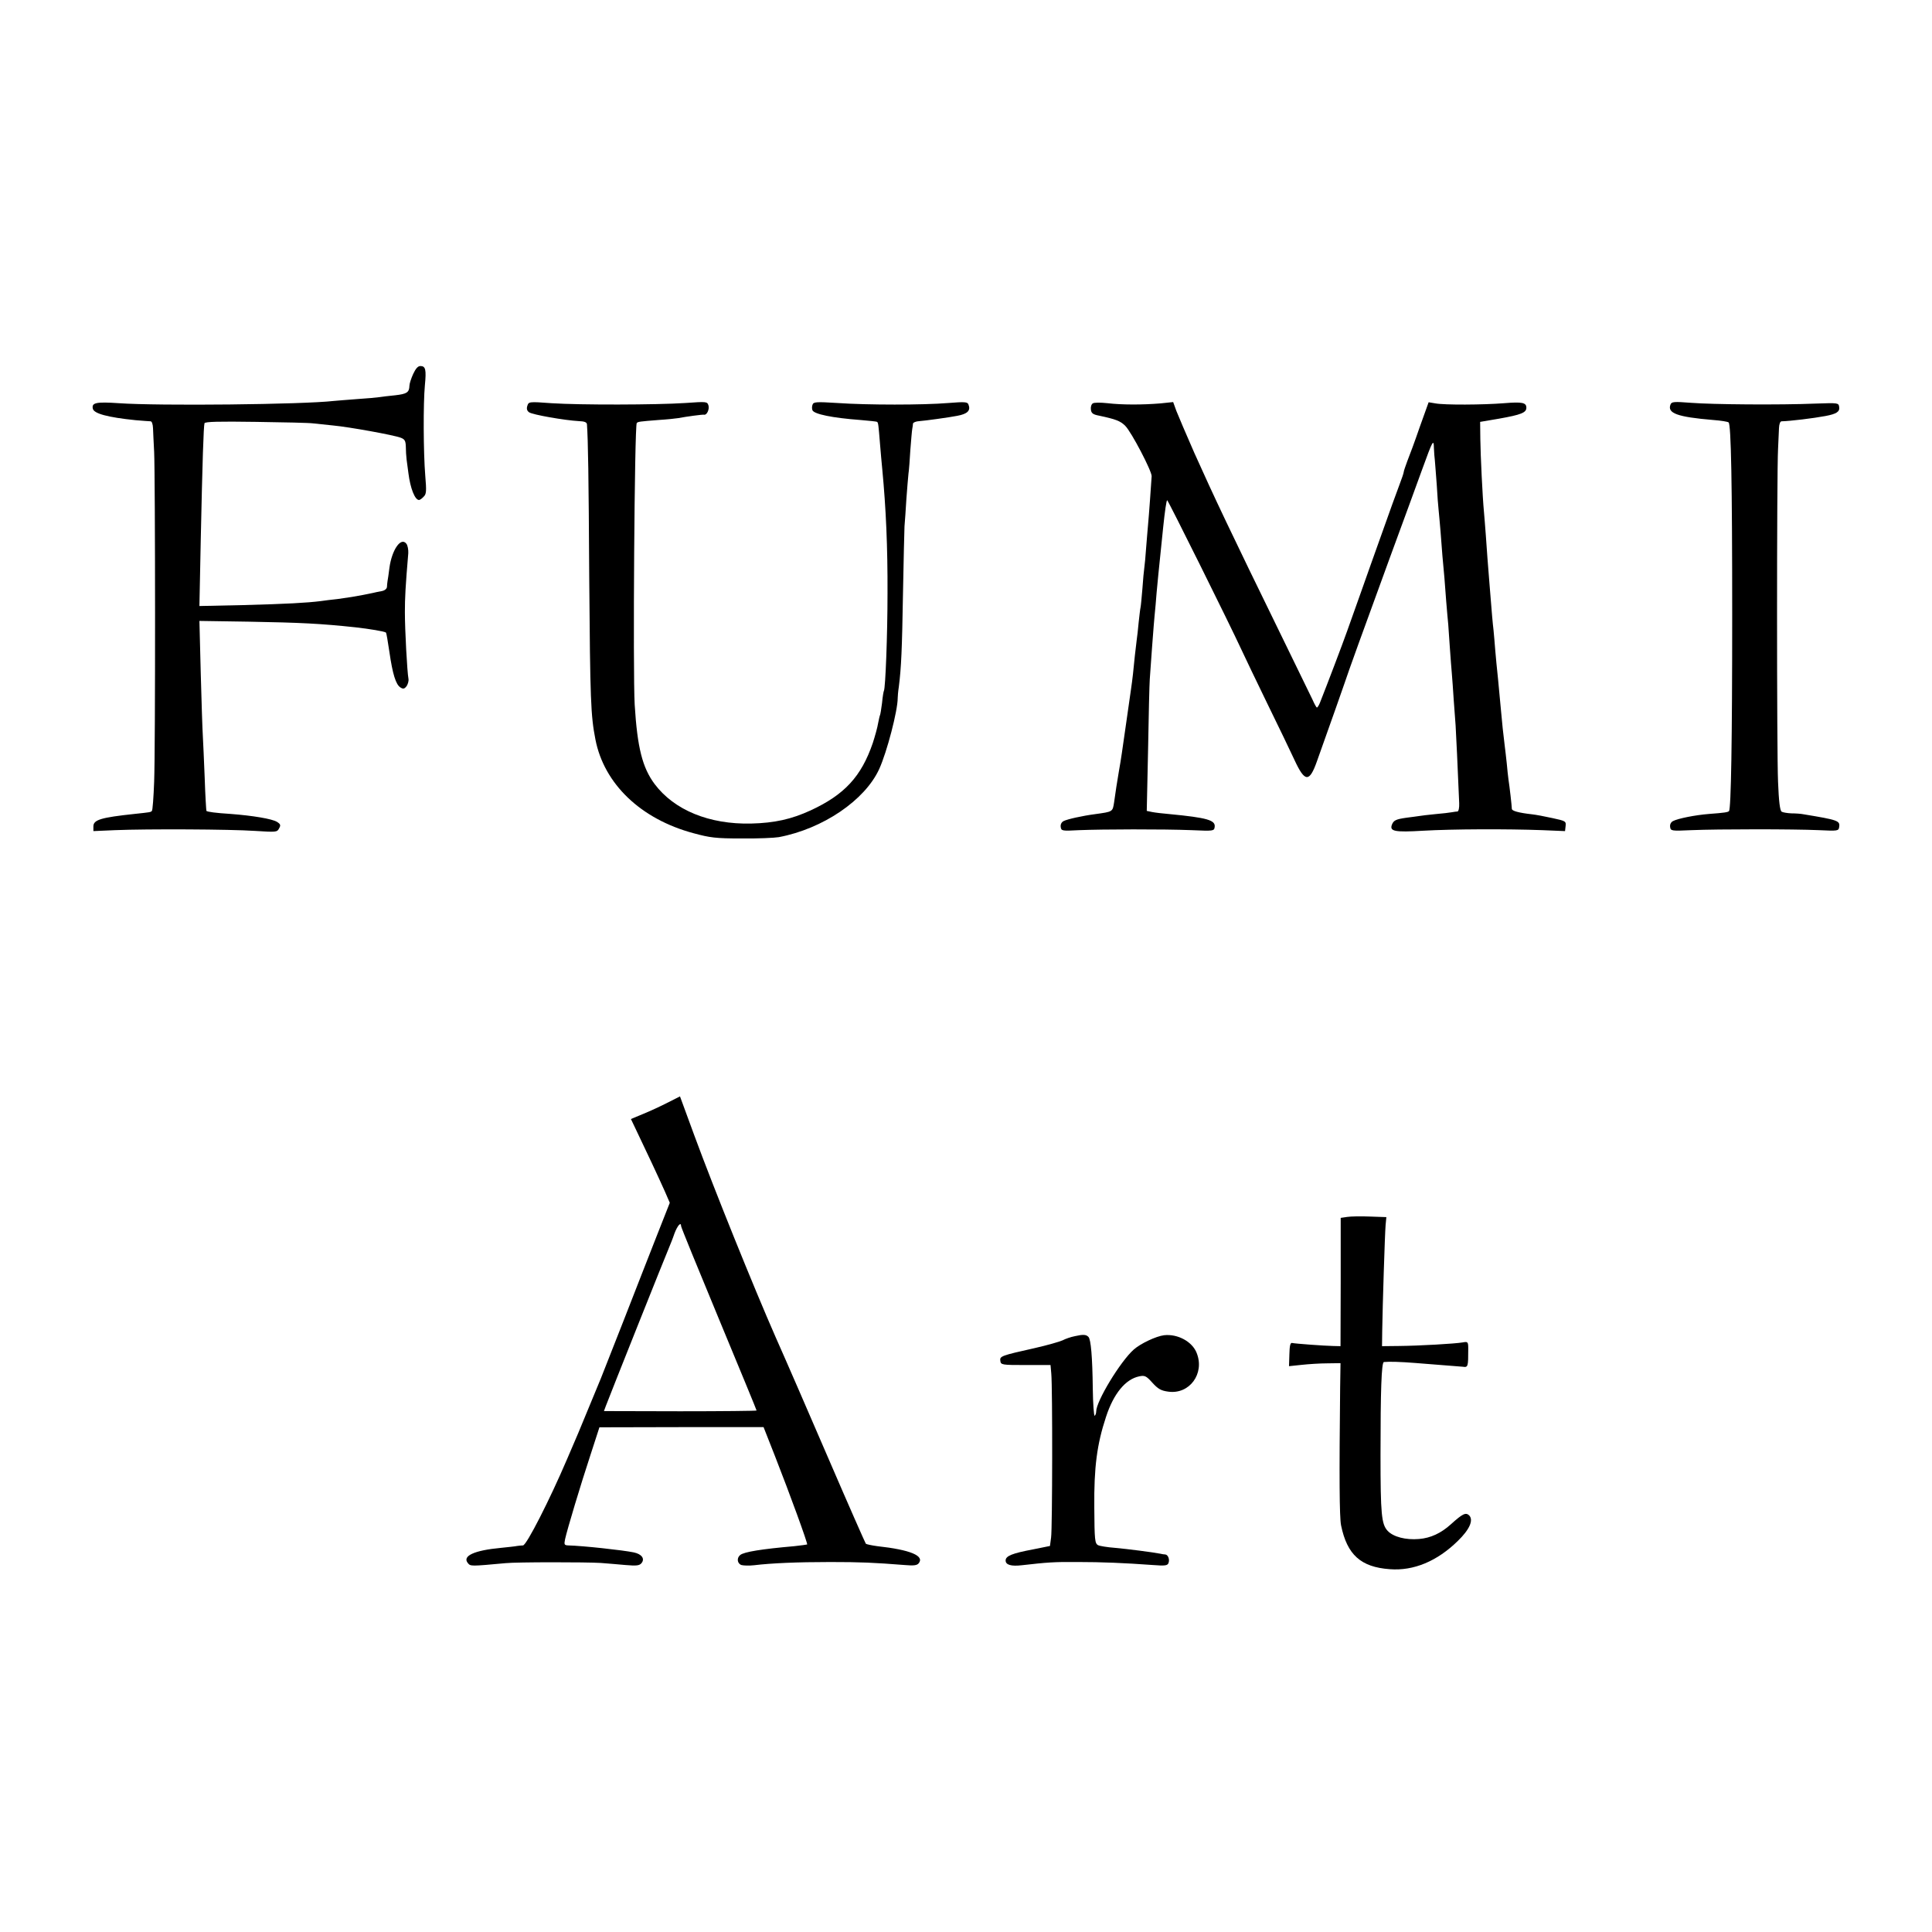
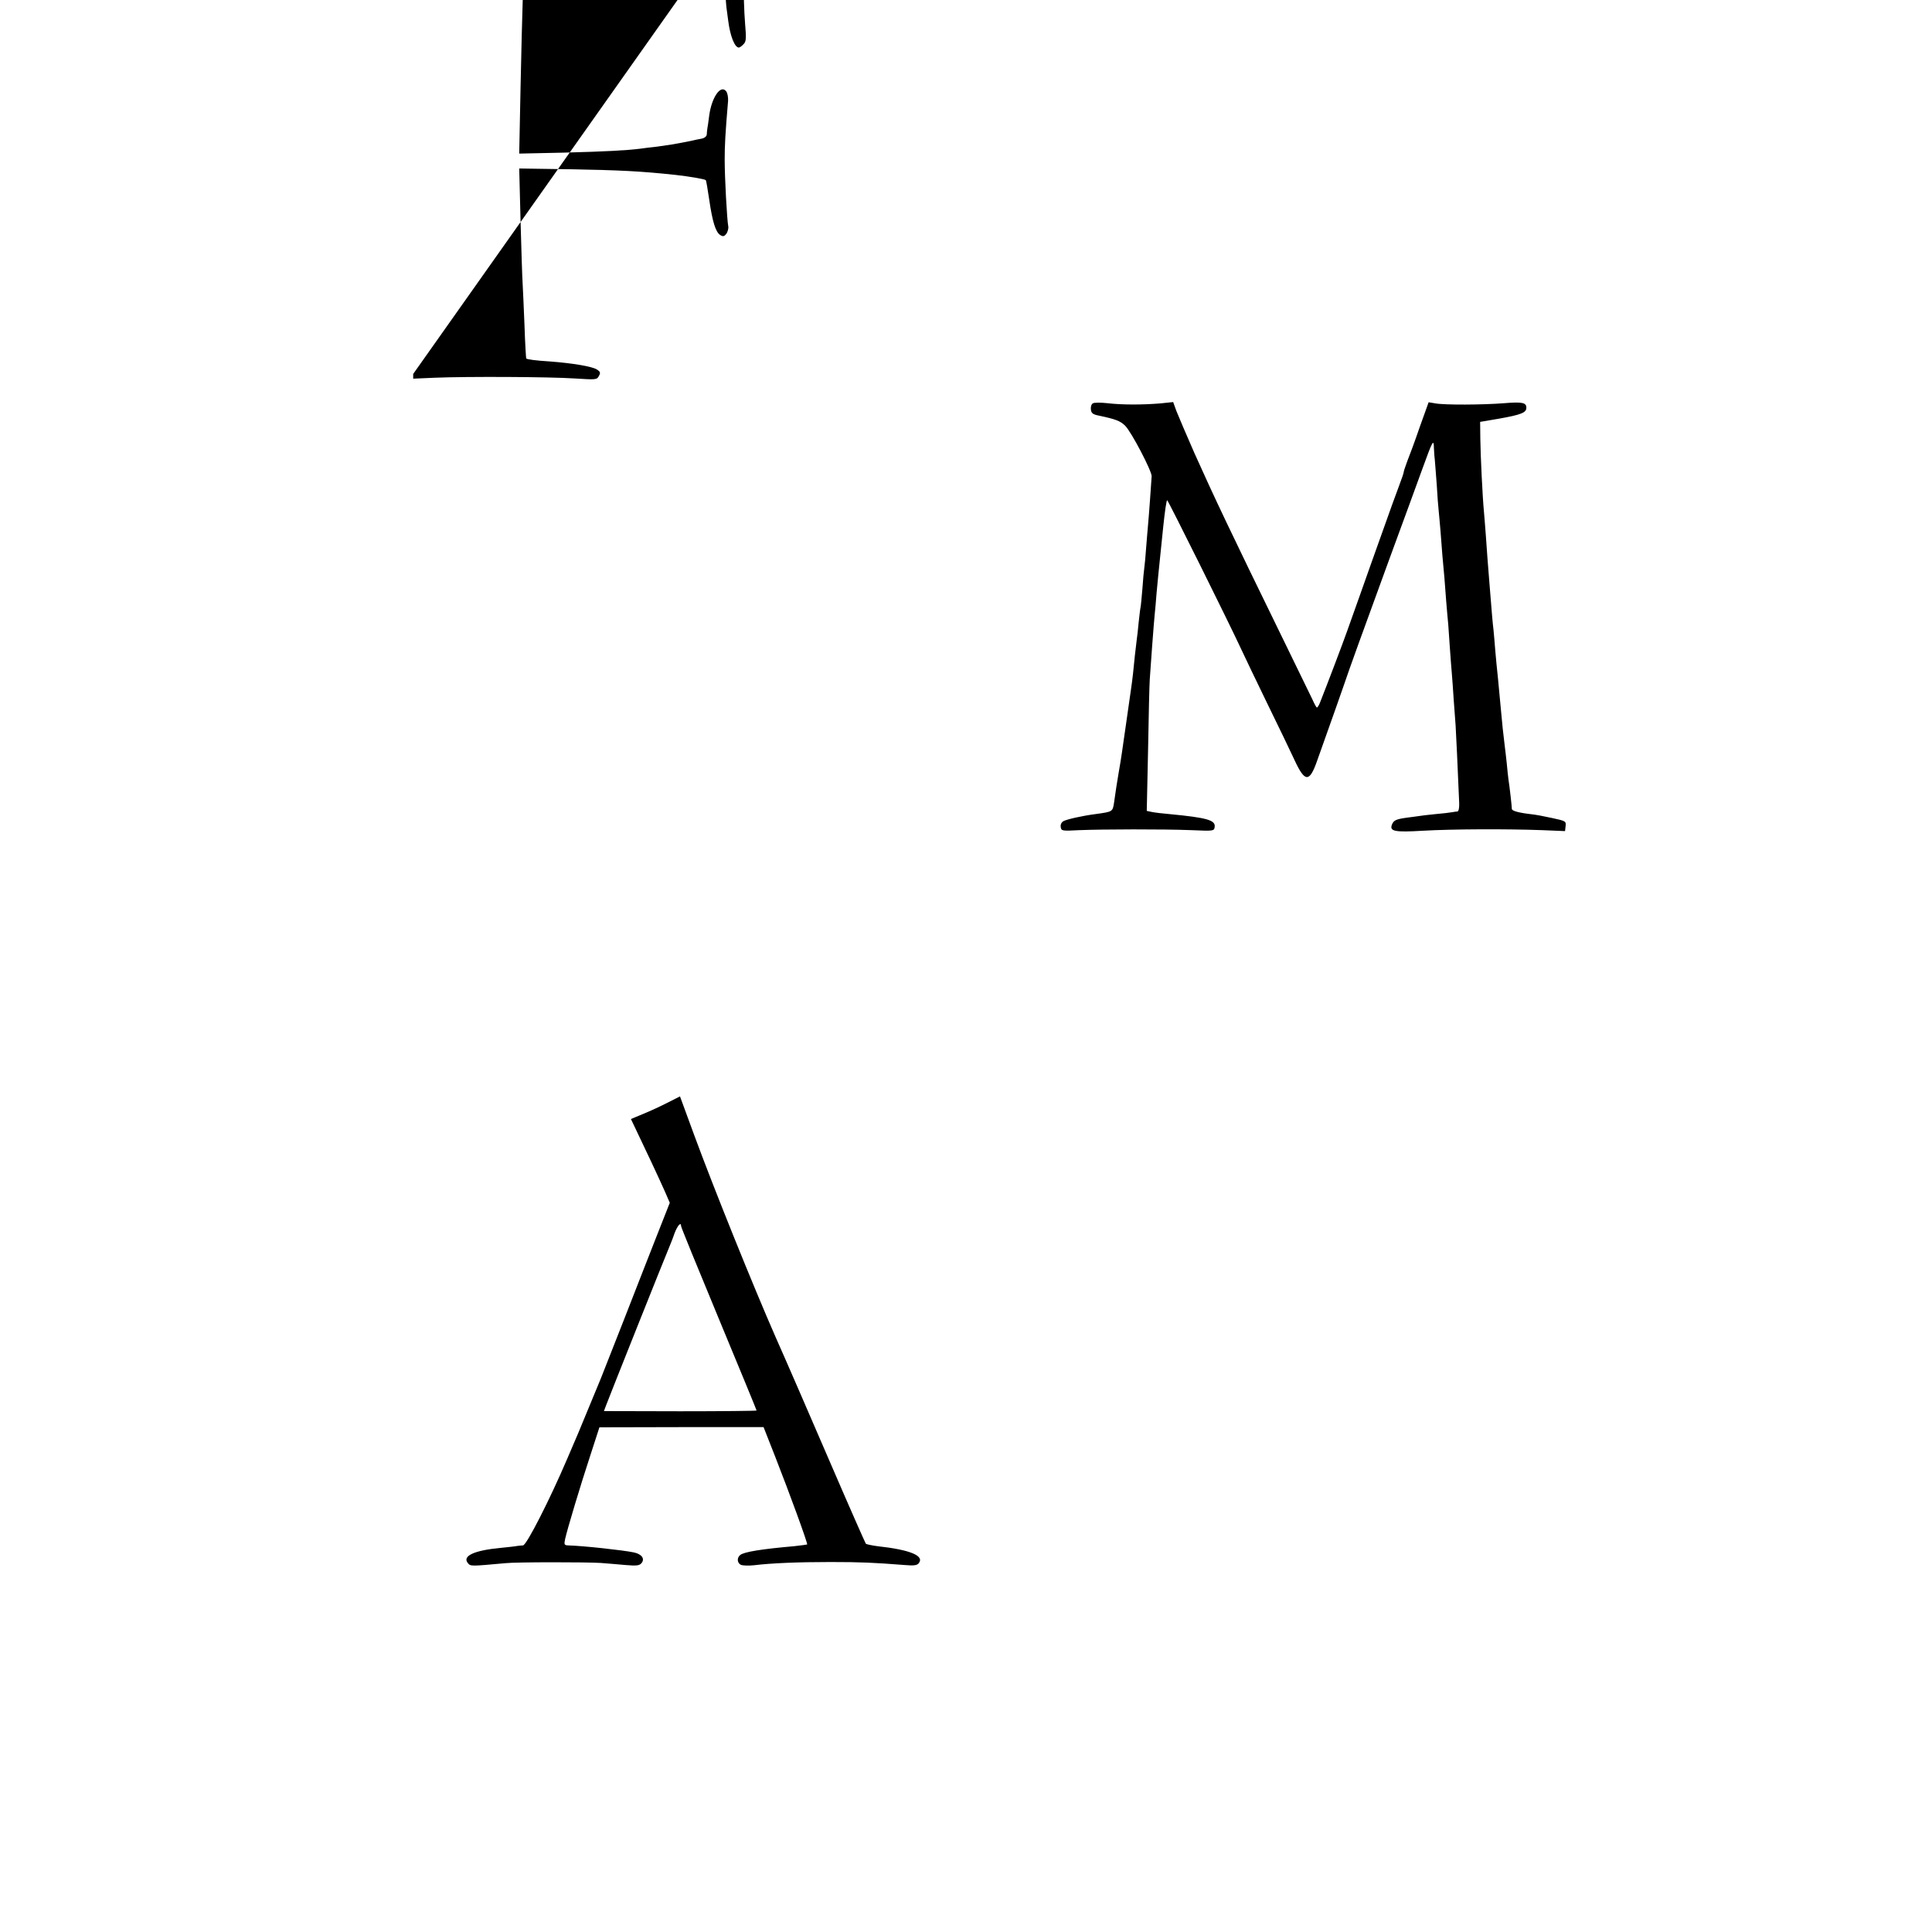
<svg xmlns="http://www.w3.org/2000/svg" version="1.0" width="1024pt" height="1024pt" viewBox="0 0 1024 1024" preserveAspectRatio="xMidYMid meet">
  <g transform="translate(0,1024) scale(0.1,-0.1)" fill="#000000" stroke="none">
-     <path d="M2190 8258 c-11 -24 -20 -52 -20 -63 -1 -35 -14 -43 -75 -50 -33 -3 -71 -8 -85 -10 -14 -2 -65 -7 -115 -10 -49 -4 -106 -8 -125 -10 -164 -19 -929 -27 -1140 -12 -120 8 -145 3 -138 -29 5 -26 79 -46 226 -61 37 -3 73 -6 80 -6 7 0 12 -15 13 -36 1 -20 3 -76 6 -126 6 -130 7 -1572 0 -1749 -3 -81 -8 -151 -12 -154 -6 -7 -8 -7 -92 -16 -178 -19 -218 -31 -218 -66 l0 -25 115 5 c171 7 608 5 742 -4 111 -7 117 -7 127 13 10 17 8 23 -11 35 -26 16 -128 33 -246 42 -80 5 -122 11 -128 16 -1 2 -6 80 -9 173 -4 94 -8 195 -10 225 -2 30 -7 180 -11 332 l-7 277 263 -4 c274 -5 378 -10 565 -30 72 -8 156 -22 161 -28 2 -2 10 -48 18 -103 17 -117 34 -173 59 -188 14 -9 21 -7 32 7 7 11 12 28 10 39 -7 36 -19 260 -19 353 0 78 3 135 18 313 1 18 -3 41 -10 50 -29 38 -77 -32 -90 -128 -4 -30 -8 -62 -10 -70 -1 -8 -3 -22 -3 -31 -1 -10 -12 -19 -28 -22 -16 -3 -37 -7 -48 -10 -11 -2 -36 -7 -55 -11 -19 -3 -44 -8 -56 -10 -12 -2 -45 -7 -75 -11 -30 -3 -70 -8 -90 -11 -73 -9 -178 -15 -408 -21 l-234 -5 7 348 c9 423 15 605 20 621 4 8 75 10 273 7 147 -2 284 -5 303 -8 19 -2 67 -7 105 -11 86 -8 323 -51 359 -65 21 -8 26 -16 27 -47 0 -21 2 -51 4 -68 2 -16 7 -50 10 -75 10 -78 34 -140 56 -140 4 0 15 7 24 17 15 14 16 29 9 112 -10 122 -11 384 -2 479 8 83 4 102 -24 102 -13 0 -25 -14 -38 -42z" />
-     <path d="M2795 8089 c-5 -15 -2 -26 9 -34 17 -13 190 -43 264 -47 30 -1 42 -6 43 -17 6 -88 9 -269 12 -811 5 -655 8 -732 33 -860 46 -235 240 -421 519 -496 88 -24 119 -28 255 -28 85 -1 175 3 198 7 233 44 456 195 532 361 41 90 98 309 98 376 0 8 2 35 6 60 13 103 17 198 22 494 3 171 7 331 8 356 2 25 7 90 10 145 4 55 9 115 11 134 3 18 7 75 10 126 4 50 8 100 10 111 2 10 4 24 4 29 1 6 16 12 34 13 30 2 160 20 200 28 55 10 73 28 60 60 -5 14 -19 15 -107 8 -133 -11 -429 -11 -587 0 -111 7 -127 6 -132 -8 -4 -9 -4 -22 -1 -30 8 -21 106 -41 254 -52 47 -4 87 -8 89 -10 6 -6 7 -14 15 -114 4 -47 9 -107 12 -135 20 -209 29 -416 28 -660 0 -221 -11 -502 -19 -516 -2 -3 -7 -32 -10 -65 -4 -32 -9 -62 -11 -65 -2 -4 -6 -23 -10 -43 -3 -20 -16 -67 -28 -104 -61 -178 -150 -274 -329 -357 -102 -47 -192 -67 -316 -70 -222 -5 -407 71 -511 209 -65 87 -92 193 -106 421 -10 171 -1 1482 11 1493 7 7 13 8 115 16 47 3 94 8 105 10 42 8 130 20 137 18 14 -3 29 28 23 49 -7 21 -9 21 -124 13 -154 -10 -555 -11 -708 -1 -120 9 -121 8 -128 -14z" />
+     <path d="M2190 8258 l0 -25 115 5 c171 7 608 5 742 -4 111 -7 117 -7 127 13 10 17 8 23 -11 35 -26 16 -128 33 -246 42 -80 5 -122 11 -128 16 -1 2 -6 80 -9 173 -4 94 -8 195 -10 225 -2 30 -7 180 -11 332 l-7 277 263 -4 c274 -5 378 -10 565 -30 72 -8 156 -22 161 -28 2 -2 10 -48 18 -103 17 -117 34 -173 59 -188 14 -9 21 -7 32 7 7 11 12 28 10 39 -7 36 -19 260 -19 353 0 78 3 135 18 313 1 18 -3 41 -10 50 -29 38 -77 -32 -90 -128 -4 -30 -8 -62 -10 -70 -1 -8 -3 -22 -3 -31 -1 -10 -12 -19 -28 -22 -16 -3 -37 -7 -48 -10 -11 -2 -36 -7 -55 -11 -19 -3 -44 -8 -56 -10 -12 -2 -45 -7 -75 -11 -30 -3 -70 -8 -90 -11 -73 -9 -178 -15 -408 -21 l-234 -5 7 348 c9 423 15 605 20 621 4 8 75 10 273 7 147 -2 284 -5 303 -8 19 -2 67 -7 105 -11 86 -8 323 -51 359 -65 21 -8 26 -16 27 -47 0 -21 2 -51 4 -68 2 -16 7 -50 10 -75 10 -78 34 -140 56 -140 4 0 15 7 24 17 15 14 16 29 9 112 -10 122 -11 384 -2 479 8 83 4 102 -24 102 -13 0 -25 -14 -38 -42z" />
    <path d="M5792 8102 c-8 -5 -12 -20 -10 -33 2 -19 11 -26 43 -32 89 -19 113 -28 139 -54 33 -33 141 -240 140 -267 -2 -33 -15 -217 -19 -256 -2 -19 -6 -73 -10 -120 -3 -47 -8 -96 -10 -110 -2 -14 -7 -63 -10 -110 -4 -47 -8 -92 -10 -100 -2 -8 -6 -44 -10 -80 -3 -36 -8 -76 -10 -90 -2 -14 -6 -52 -10 -85 -6 -66 -14 -136 -20 -175 -2 -14 -13 -92 -25 -175 -24 -166 -26 -186 -40 -265 -11 -65 -16 -98 -25 -162 -8 -51 -6 -50 -100 -63 -69 -9 -149 -27 -168 -37 -11 -6 -17 -18 -15 -31 3 -21 6 -22 98 -17 123 5 442 6 595 0 117 -5 120 -5 123 17 5 36 -40 49 -238 68 -36 3 -78 8 -93 11 l-29 6 7 326 c3 180 7 347 9 372 7 105 18 248 21 285 2 22 6 72 10 110 4 60 21 229 40 410 9 87 17 140 21 144 3 4 330 -654 397 -799 14 -30 73 -154 132 -275 59 -121 125 -257 146 -303 55 -119 79 -120 119 -7 82 229 133 376 145 410 20 61 101 285 240 665 70 190 147 401 172 470 57 157 62 166 63 115 1 -22 3 -51 5 -65 1 -14 6 -72 10 -129 3 -57 8 -118 10 -135 2 -17 6 -67 10 -111 3 -44 8 -102 10 -130 8 -81 14 -154 20 -240 4 -44 8 -100 11 -125 2 -25 6 -83 9 -130 3 -47 8 -105 10 -130 2 -25 7 -88 10 -140 4 -52 8 -113 10 -135 2 -33 12 -235 19 -412 1 -24 -3 -43 -9 -44 -5 0 -19 -2 -30 -4 -11 -2 -50 -7 -88 -10 -38 -4 -76 -8 -85 -10 -9 -1 -40 -6 -67 -9 -57 -8 -69 -14 -78 -38 -12 -34 15 -40 165 -31 157 9 445 10 633 3 l120 -5 3 27 c3 25 0 27 -70 42 -40 9 -89 18 -108 20 -71 8 -107 18 -107 29 0 14 -12 119 -18 157 -2 14 -6 52 -9 85 -4 33 -8 76 -11 95 -7 56 -14 120 -20 190 -3 36 -10 108 -15 160 -6 52 -12 122 -15 155 -2 33 -7 80 -9 105 -5 42 -8 77 -21 240 -9 114 -14 173 -20 265 -4 50 -8 106 -10 125 -7 71 -18 298 -19 384 l-1 90 100 17 c118 21 145 32 145 58 0 27 -21 32 -118 24 -112 -9 -317 -10 -364 -1 l-36 6 -47 -131 c-25 -73 -55 -154 -66 -181 -10 -27 -19 -53 -19 -58 0 -5 -11 -37 -24 -71 -13 -34 -54 -147 -91 -252 -37 -104 -88 -246 -112 -315 -25 -69 -57 -161 -73 -205 -24 -68 -105 -281 -143 -377 -6 -16 -14 -28 -17 -28 -3 0 -14 20 -24 43 -11 23 -87 179 -169 347 -262 536 -355 732 -457 960 -42 96 -85 196 -95 222 l-17 47 -67 -7 c-95 -8 -206 -8 -281 1 -37 4 -71 4 -78 -1z" />
-     <path d="M8854 8096 c-18 -46 35 -66 226 -82 41 -3 78 -9 82 -13 13 -11 19 -320 19 -1021 0 -665 -6 -1028 -17 -1039 -6 -6 -23 -9 -105 -15 -75 -6 -165 -24 -192 -38 -11 -6 -17 -18 -15 -31 3 -21 6 -22 113 -17 144 6 541 6 675 0 102 -5 105 -4 108 17 5 33 -6 37 -188 67 -14 3 -43 5 -65 5 -22 1 -46 5 -52 9 -9 6 -15 55 -19 158 -7 156 -7 1634 0 1764 2 41 4 91 5 111 1 21 6 36 14 36 44 1 169 16 232 28 59 11 77 23 73 48 -3 22 -6 22 -123 18 -190 -8 -550 -5 -662 4 -91 7 -103 6 -109 -9z" />
    <path d="M3539 4396 c-35 -18 -93 -45 -130 -60 l-65 -27 39 -82 c45 -94 102 -215 141 -302 l26 -60 -69 -175 c-38 -96 -117 -299 -176 -450 -59 -151 -113 -288 -120 -305 -7 -16 -34 -82 -60 -145 -26 -63 -53 -128 -60 -145 -7 -16 -34 -79 -60 -140 -91 -213 -214 -455 -233 -456 -9 0 -24 -2 -32 -3 -8 -2 -46 -6 -85 -10 -141 -13 -207 -43 -175 -81 14 -17 15 -17 200 0 58 6 426 6 505 1 33 -3 92 -7 131 -11 58 -5 73 -3 84 10 19 23 2 48 -41 57 -58 12 -269 35 -347 37 -21 1 -23 4 -17 33 11 51 82 287 135 448 l47 145 435 1 435 0 61 -155 c78 -199 174 -462 170 -467 -2 -1 -33 -5 -68 -9 -171 -15 -267 -30 -287 -47 -20 -16 -15 -46 7 -53 11 -3 41 -4 67 -1 91 11 229 17 403 17 161 0 231 -3 396 -16 46 -4 64 -2 73 9 33 40 -45 72 -219 91 -30 4 -58 10 -61 13 -3 4 -91 203 -194 442 -103 239 -231 534 -285 655 -115 262 -324 779 -430 1067 l-76 207 -65 -33z m71 -655 c0 -6 90 -226 200 -491 110 -265 200 -483 200 -486 0 -2 -182 -4 -405 -4 l-404 1 10 27 c21 56 321 808 334 837 7 17 21 51 30 78 16 42 35 63 35 38z" />
-     <path d="M7140 3790 l-34 -5 0 -340 -1 -340 -40 1 c-47 1 -198 12 -217 16 -9 2 -13 -15 -14 -60 l-2 -63 67 7 c36 4 98 8 136 8 l70 1 -2 -130 c-5 -470 -4 -686 5 -730 32 -156 105 -221 258 -232 126 -10 251 42 361 150 62 60 84 110 60 135 -18 17 -34 10 -97 -47 -52 -47 -107 -73 -169 -78 -70 -6 -136 11 -166 43 -33 35 -38 88 -38 403 0 339 5 491 18 492 29 3 89 1 165 -5 167 -13 225 -18 253 -20 28 -4 29 -1 29 94 0 38 -2 40 -29 35 -39 -7 -230 -18 -338 -19 l-90 -1 1 80 c2 132 14 517 18 562 l4 42 -87 3 c-47 2 -102 1 -121 -2z" />
-     <path d="M5697 3158 c-21 -4 -50 -14 -65 -22 -15 -7 -81 -26 -147 -41 -179 -40 -187 -43 -183 -68 3 -21 7 -22 135 -22 l131 0 4 -45 c7 -75 6 -822 -1 -869 l-6 -45 -89 -18 c-112 -21 -146 -35 -146 -59 0 -23 29 -32 87 -25 133 15 168 18 293 17 132 0 249 -5 401 -16 63 -5 77 -3 82 10 8 19 -2 45 -17 46 -6 0 -18 2 -26 4 -41 8 -173 25 -240 31 -41 3 -82 10 -90 14 -17 10 -19 26 -20 200 -2 213 14 335 62 480 40 123 103 200 176 215 29 6 37 3 70 -34 30 -33 46 -42 84 -47 112 -16 194 95 151 204 -23 61 -101 103 -173 95 -42 -5 -125 -44 -161 -76 -71 -63 -199 -274 -199 -328 0 -10 -4 -20 -8 -23 -4 -2 -9 62 -10 142 -2 170 -10 263 -23 276 -12 13 -28 14 -72 4z" />
  </g>
</svg>